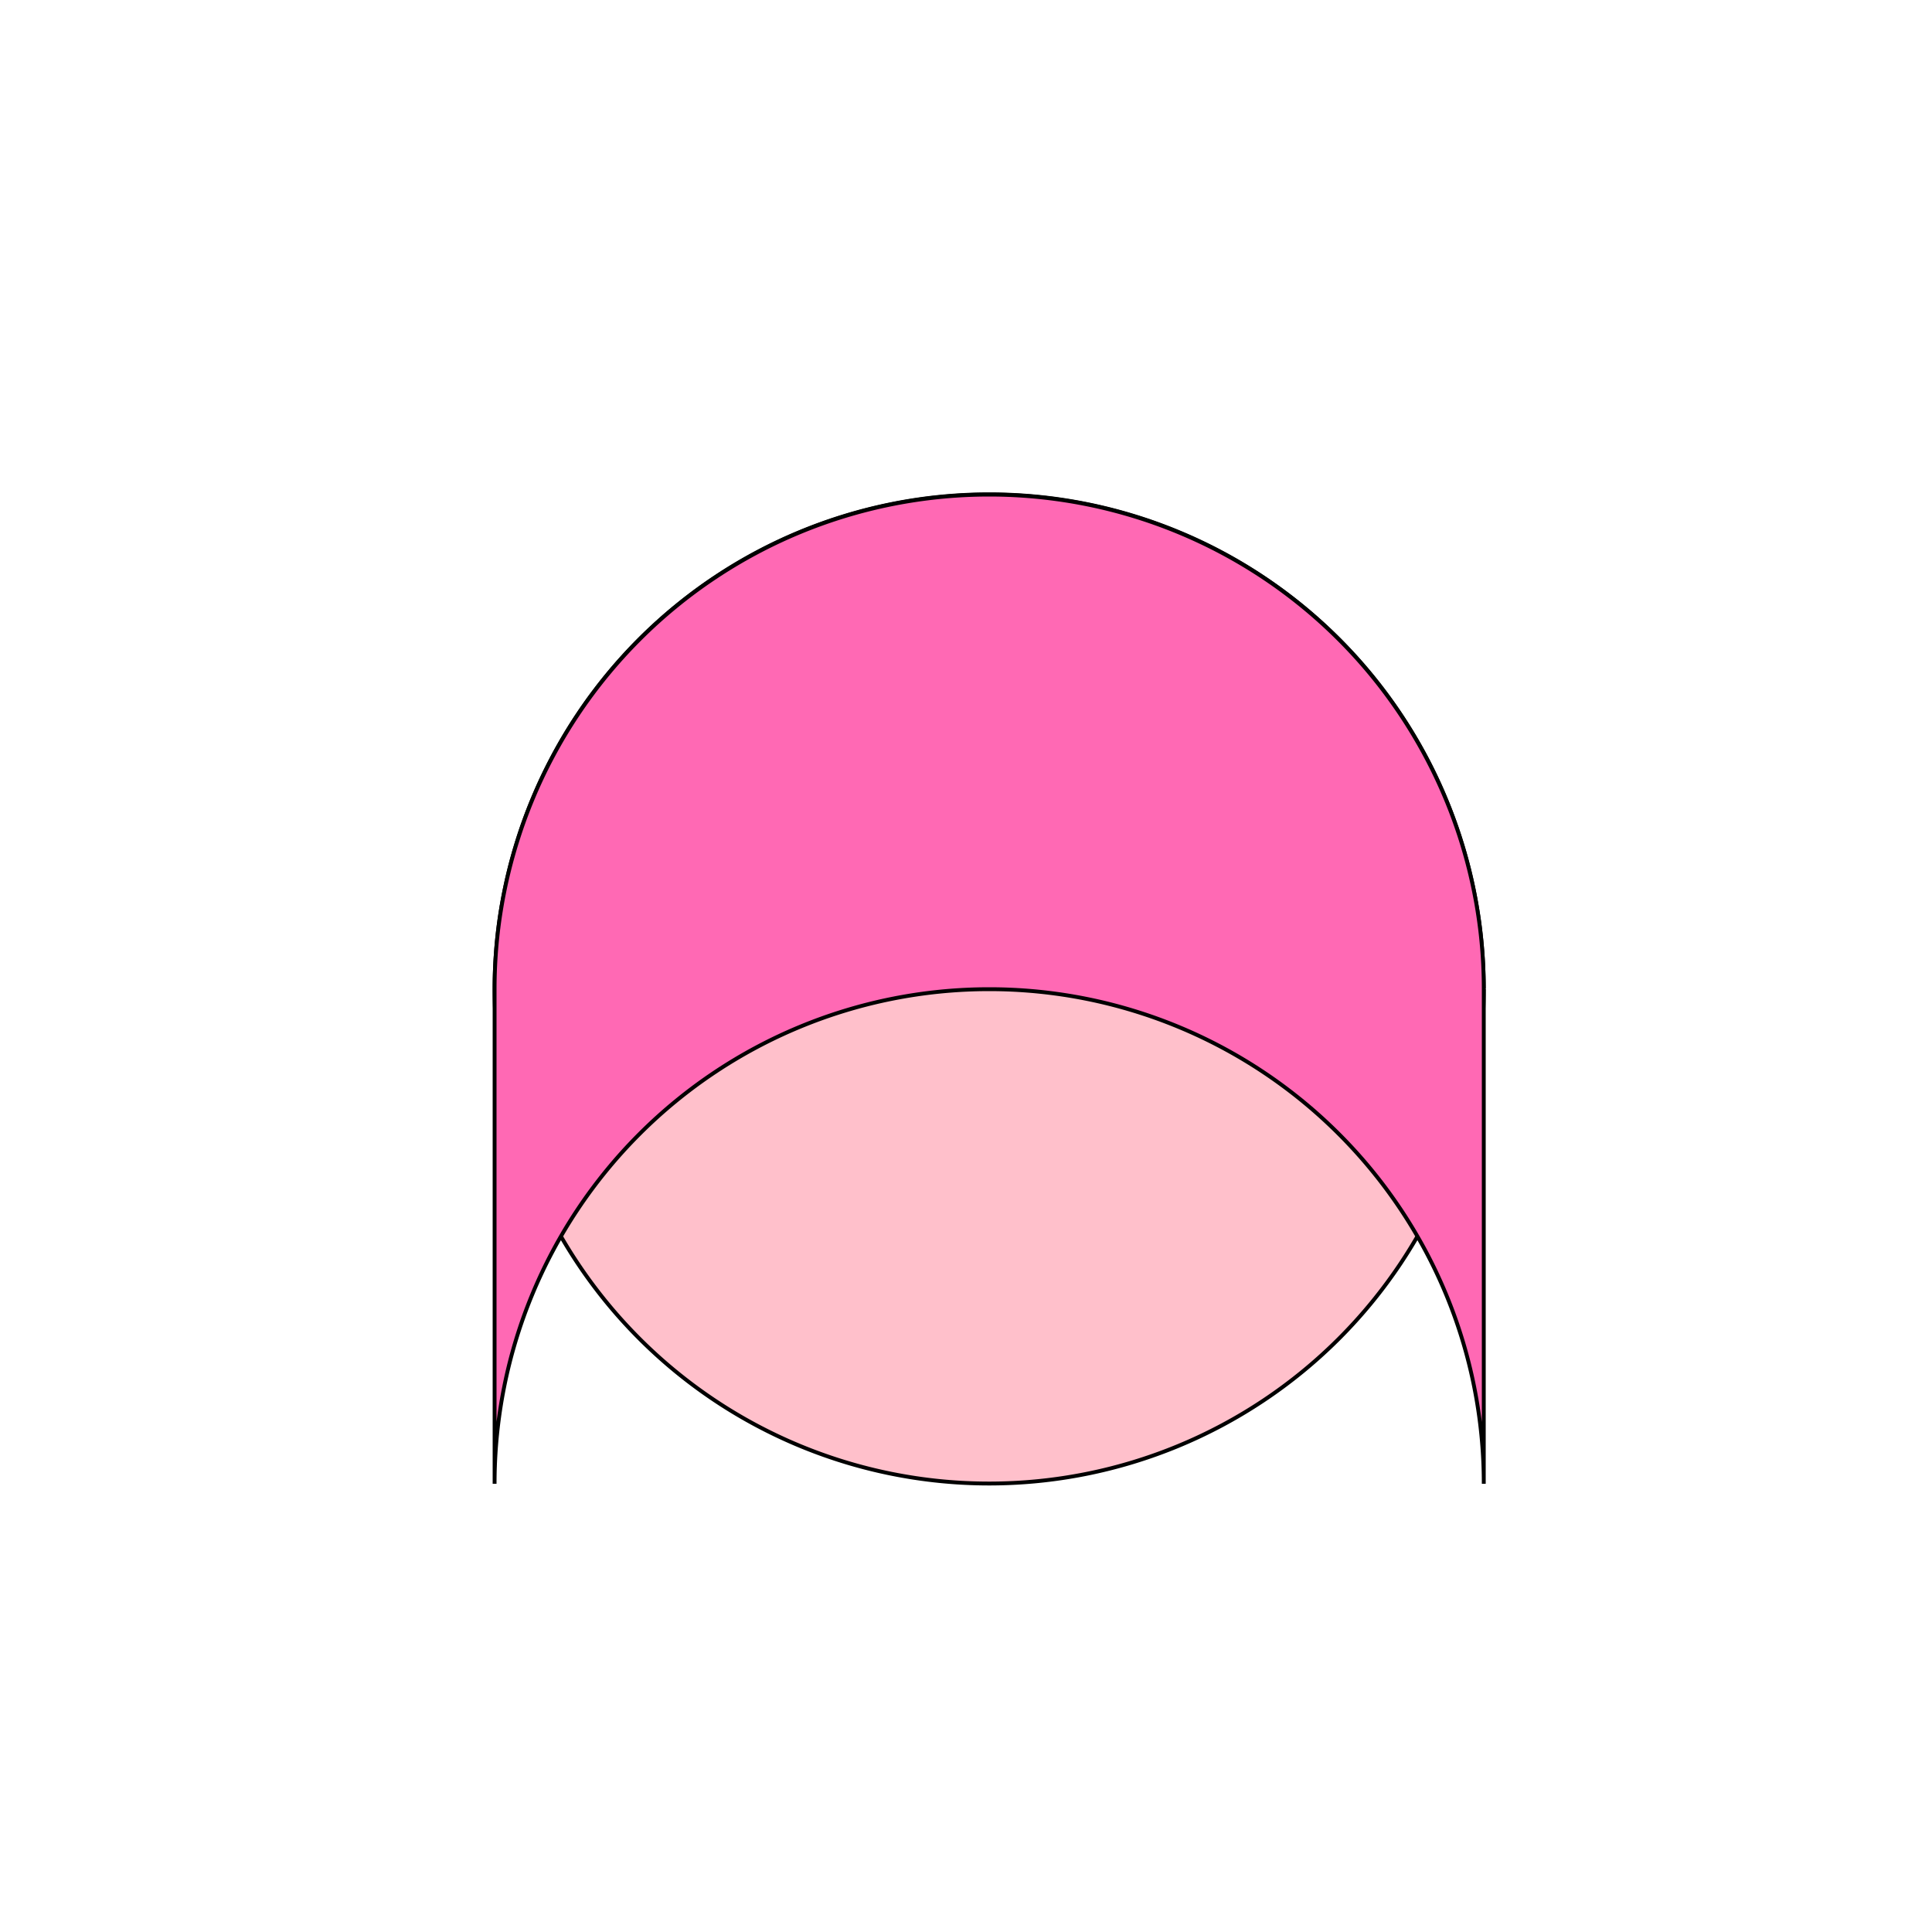
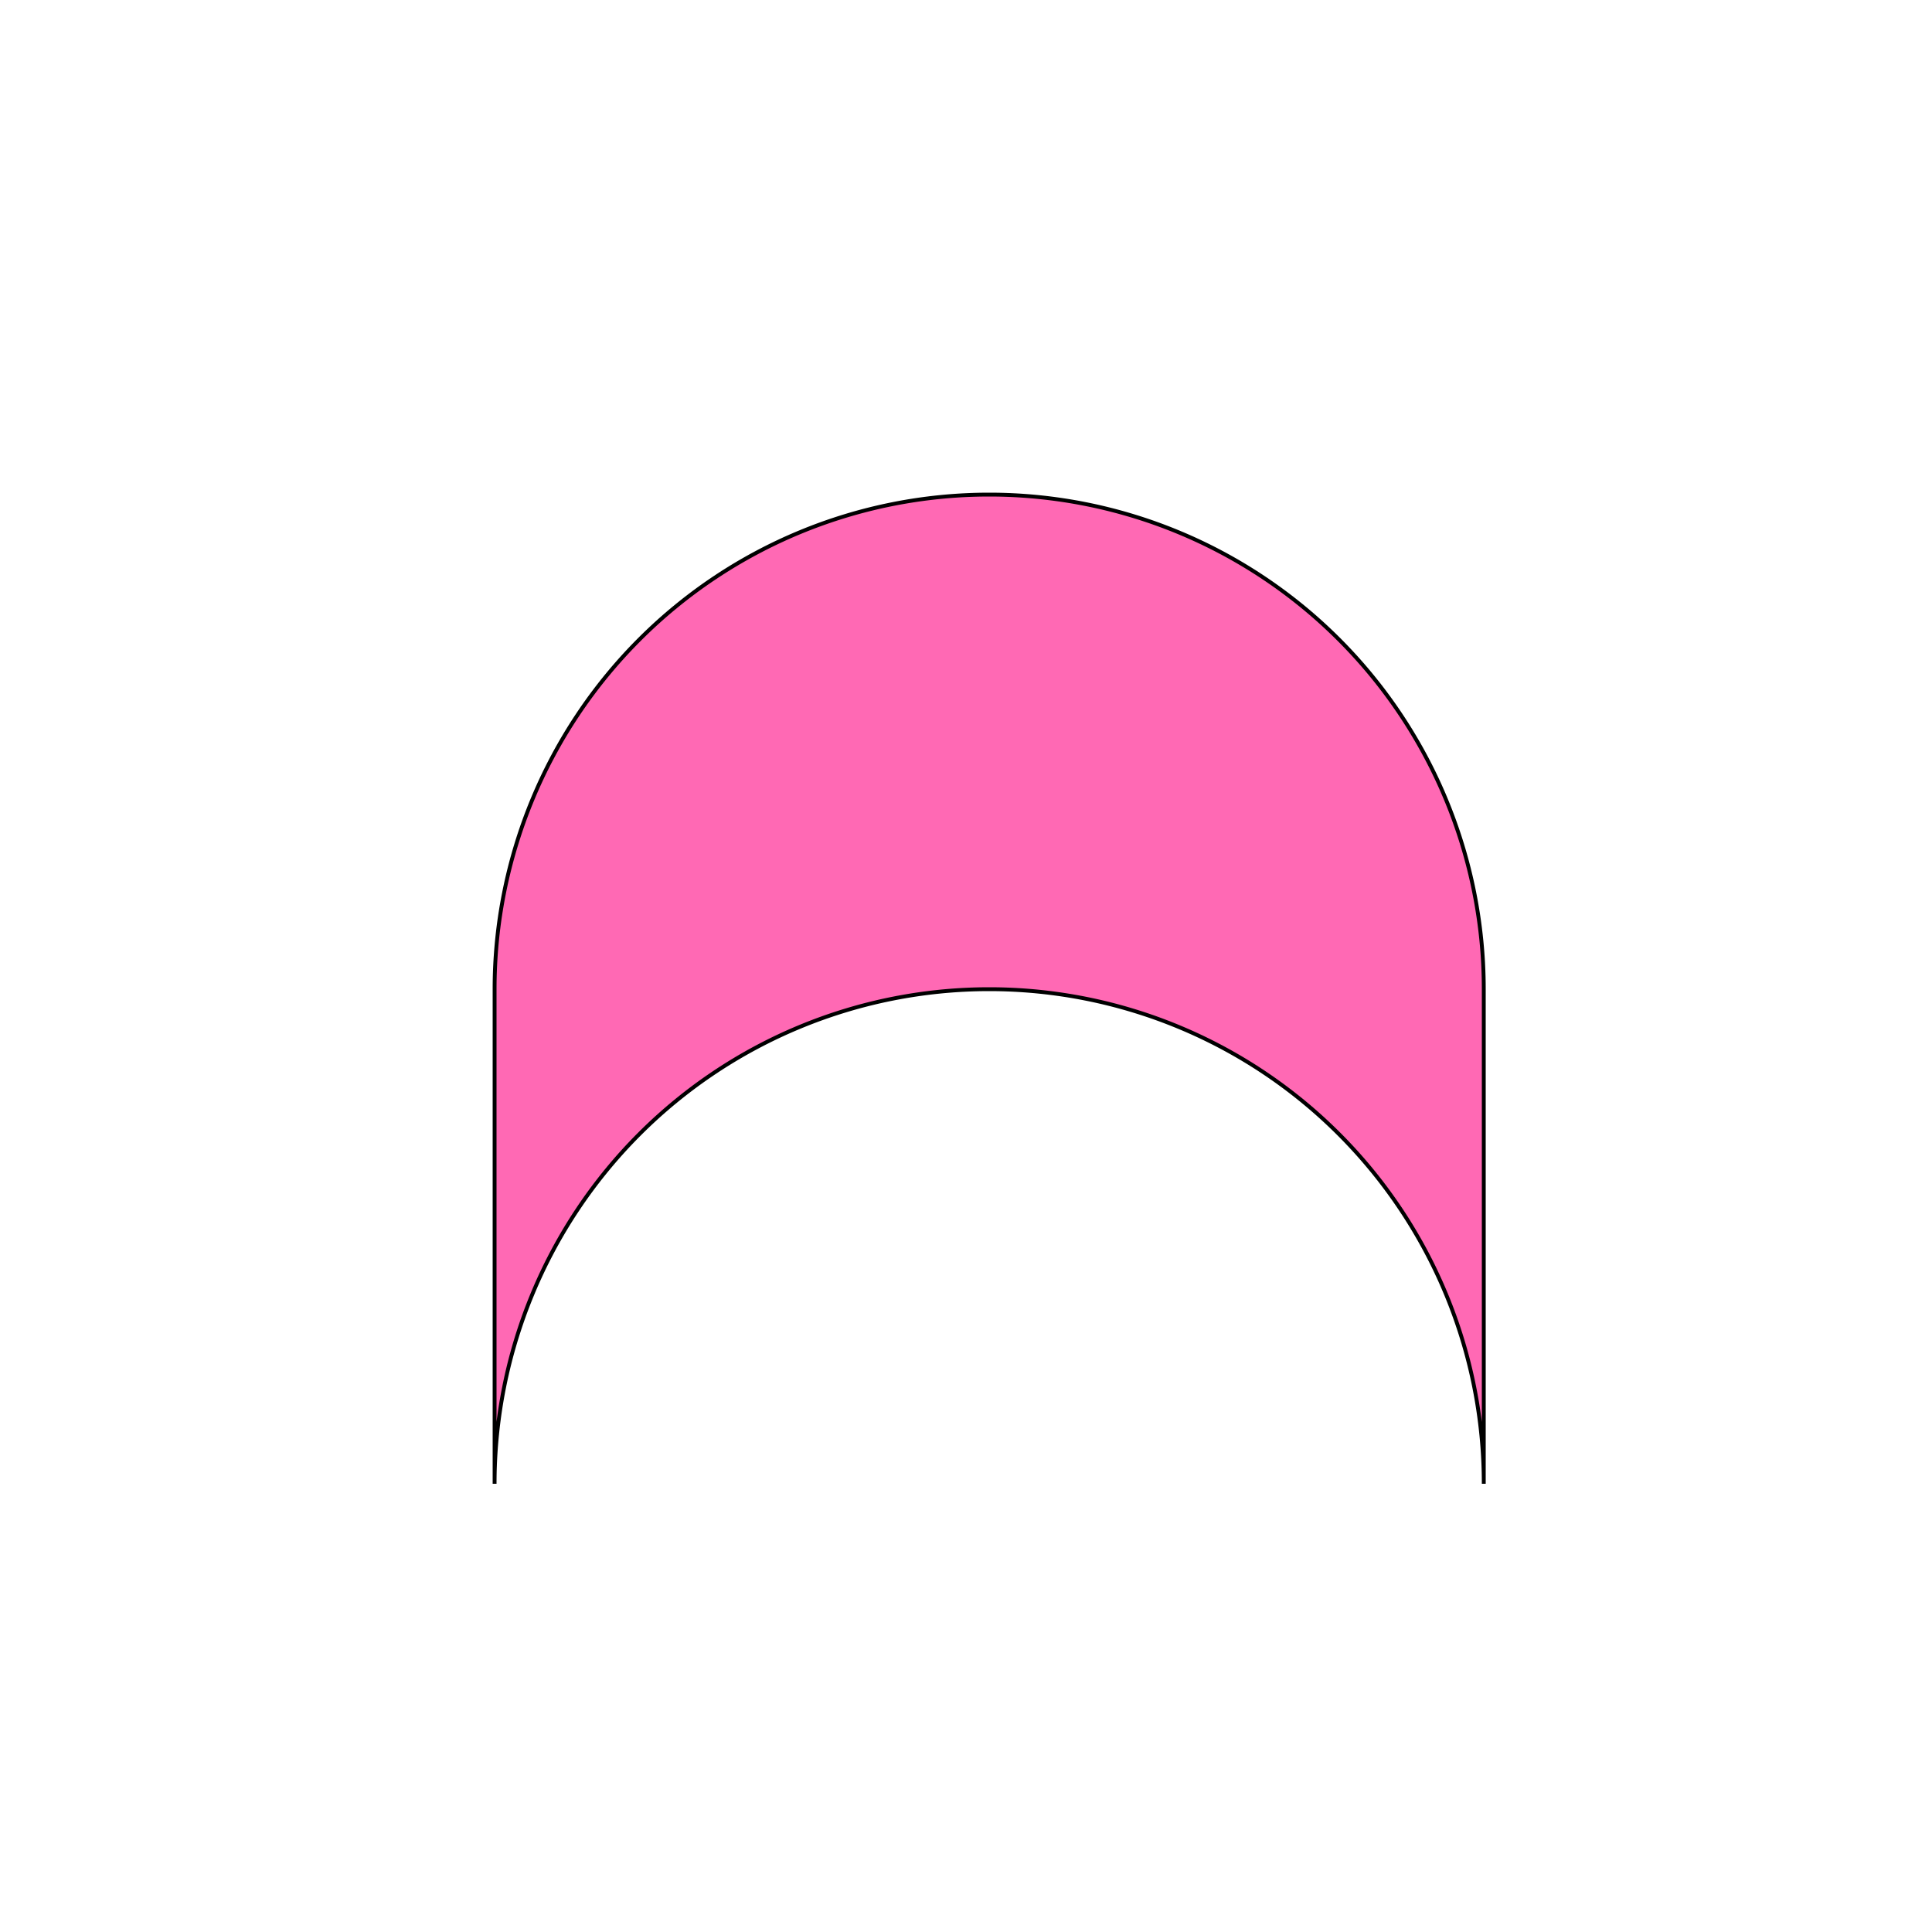
<svg xmlns="http://www.w3.org/2000/svg" width="500" height="500">
  <defs />
  <g>
-     <path fill="#FFC0CB" stroke="#000000" paint-order="stroke fill markers" d=" M 384 256 A 128 128 0 1 1 384 255.872" stroke-miterlimit="10" stroke-dasharray="" />
    <path fill="#FF69B4" stroke="#000000" paint-order="stroke fill markers" d=" M 128 256 L 128 384 L 128 384 A 128 128 0 0 1 384 384 L 384 256 L 384 256 A 128 128 0 1 0 128 256 Z" stroke-miterlimit="10" stroke-dasharray="" />
  </g>
</svg>